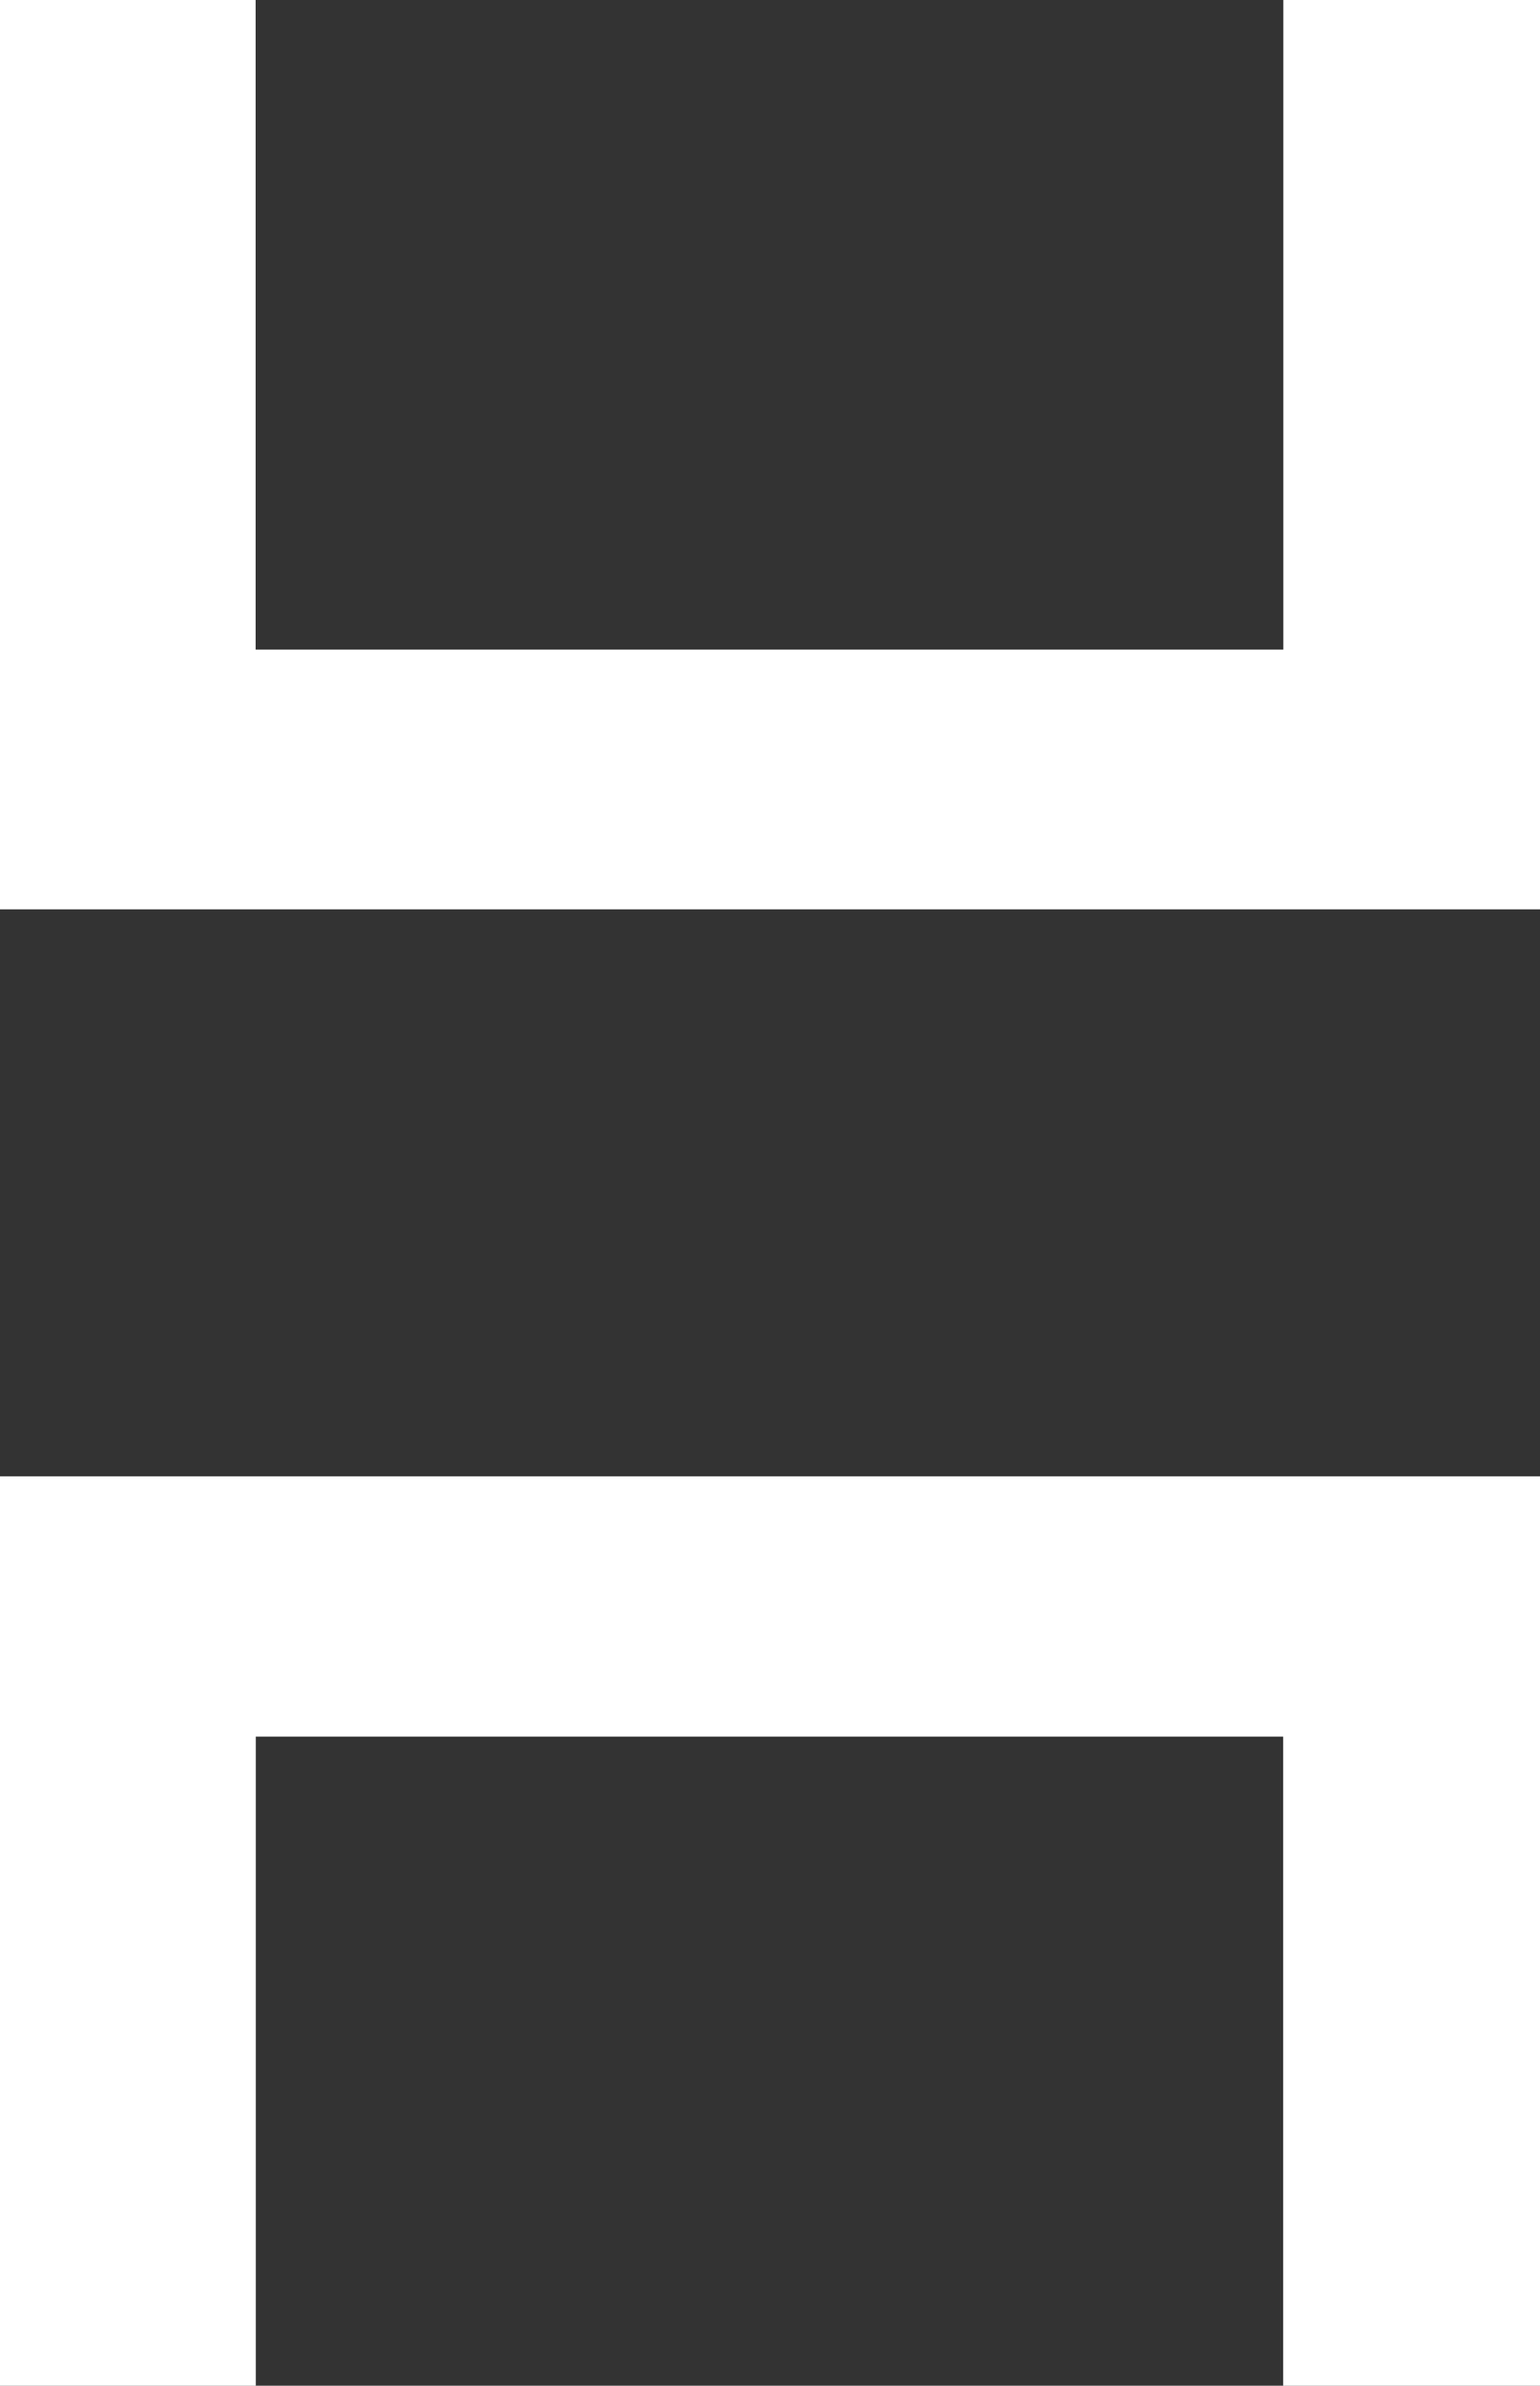
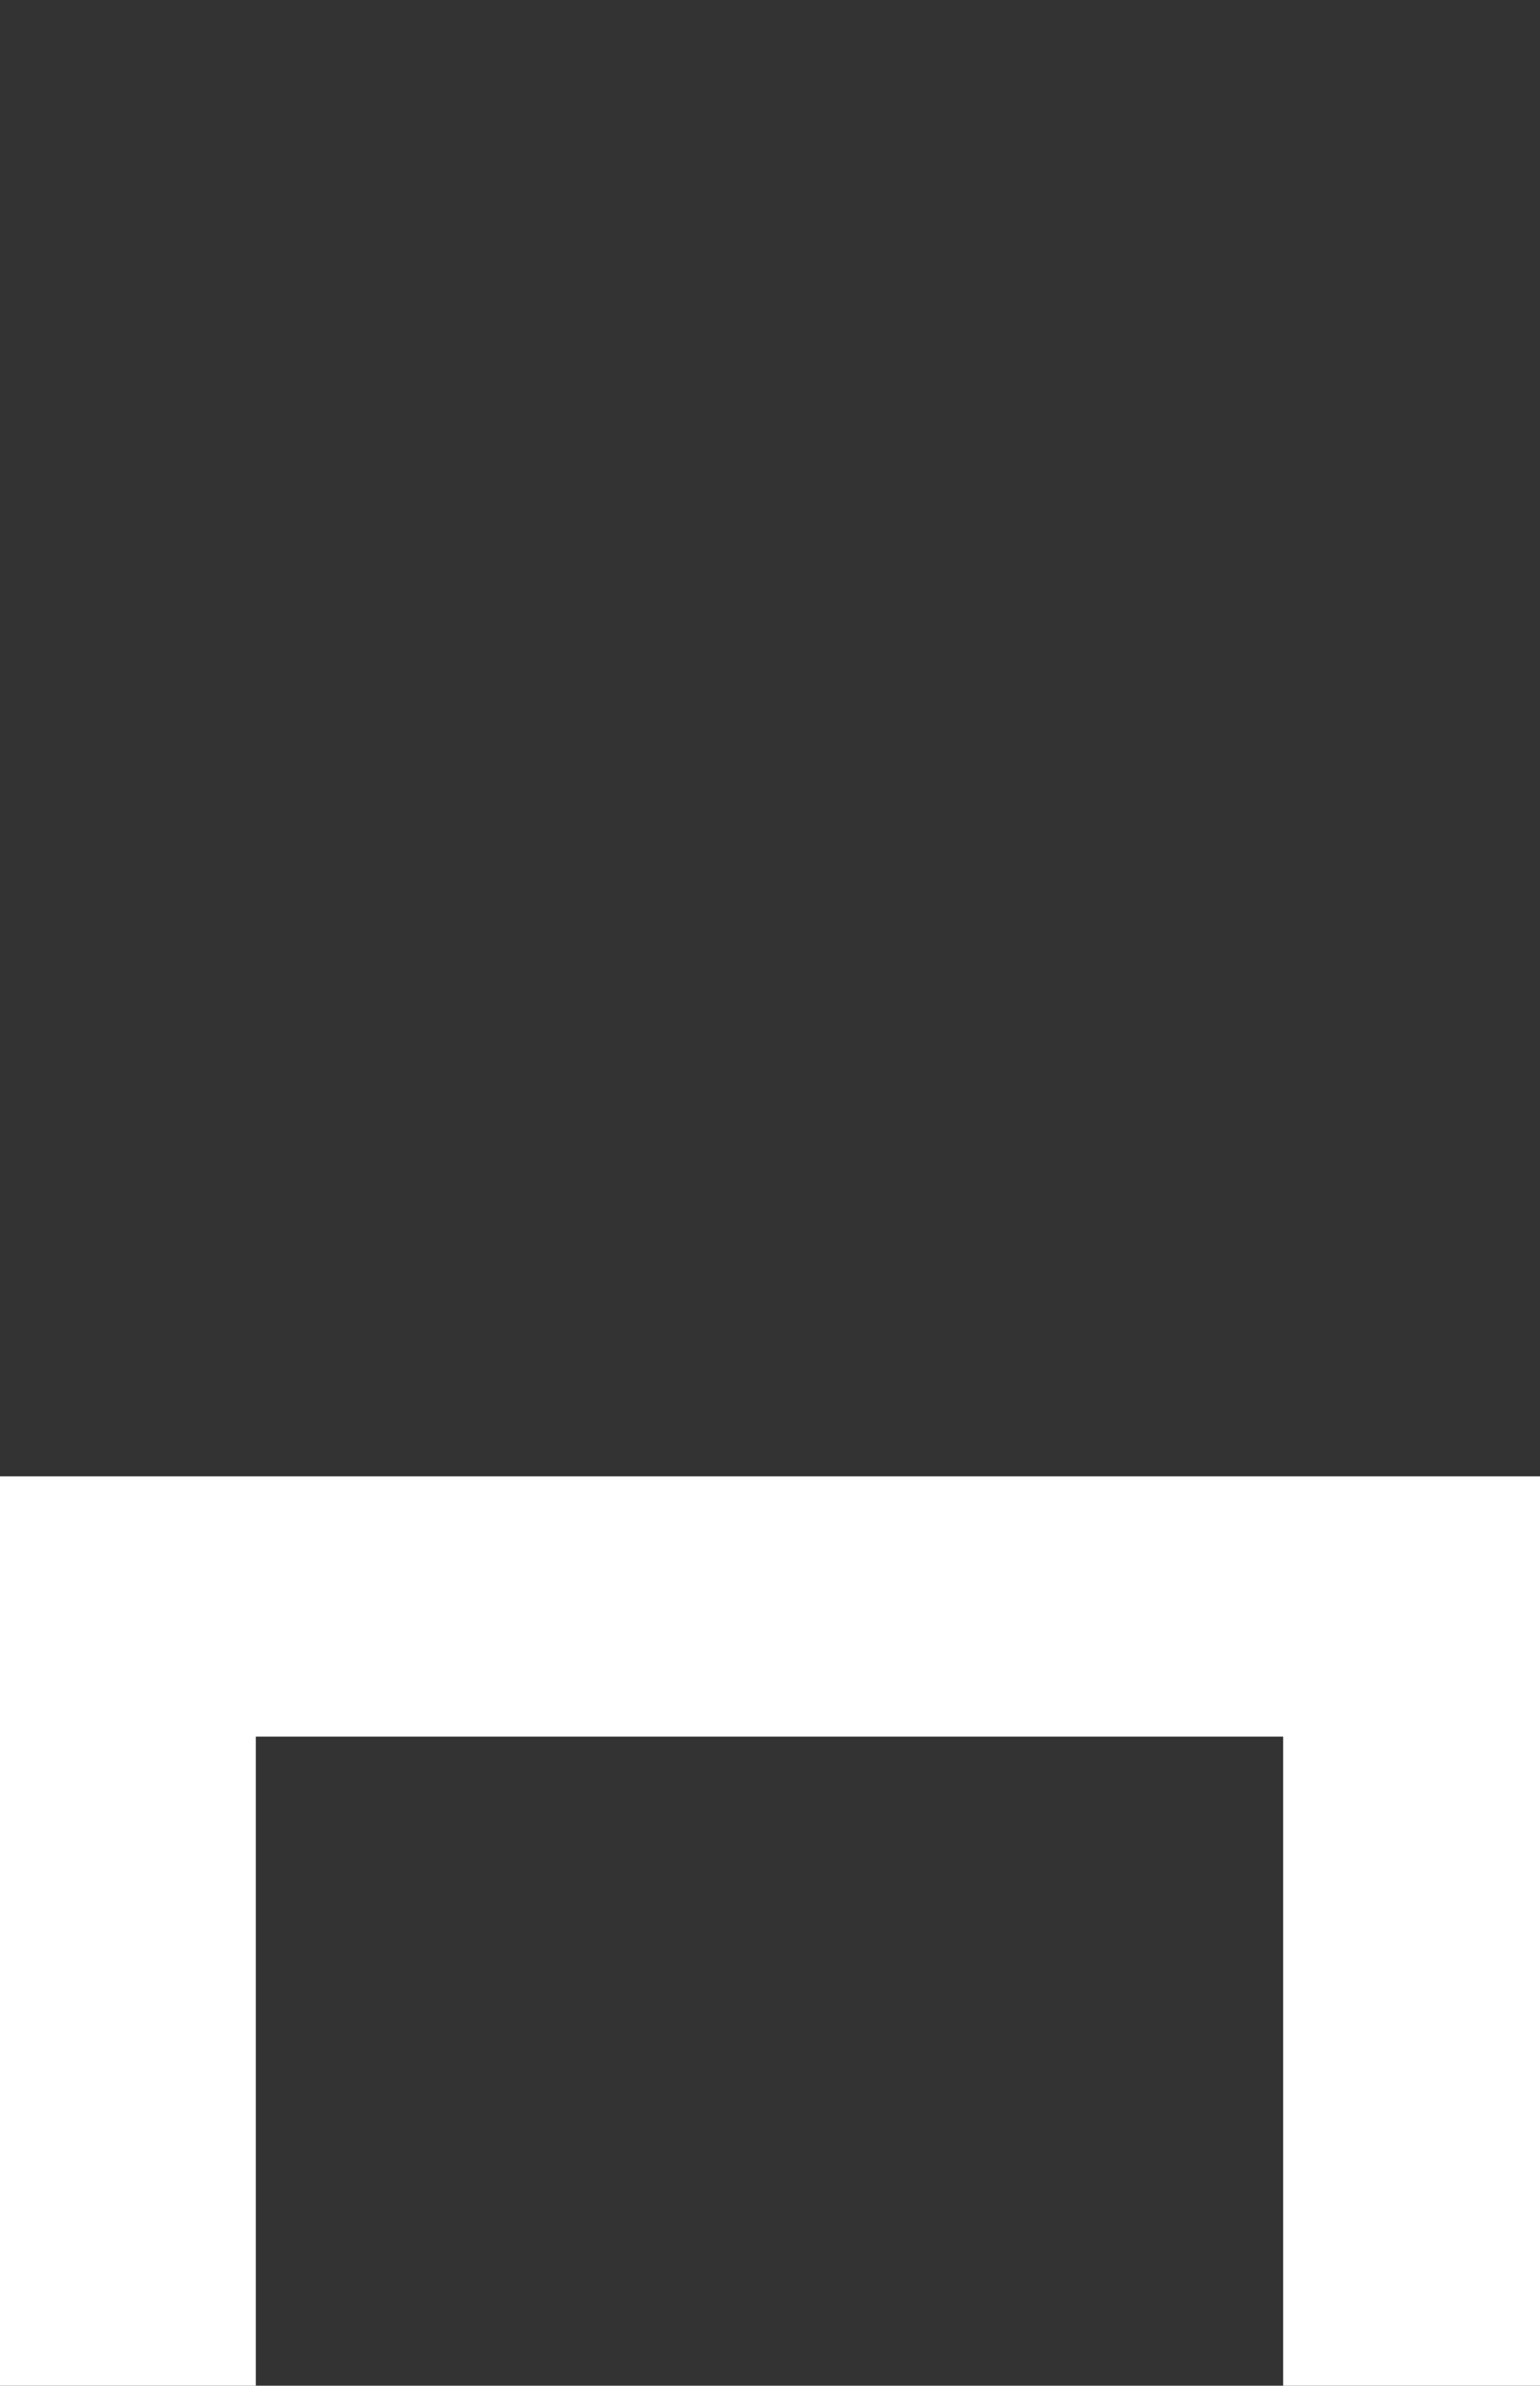
<svg xmlns="http://www.w3.org/2000/svg" width="144" height="223" viewBox="0 0 144 223" fill="none">
  <rect x="0" y="0" width="144" height="223" fill="#333333" stroke="none" />
-   <path d="M120 0V60.721H23.903V0H0V85H144V0H120Z" fill="white" />
  <path d="M120.081 138H0V223H23.919V162.328H119.984V223H144V138H120.081Z" fill="white" />
</svg>